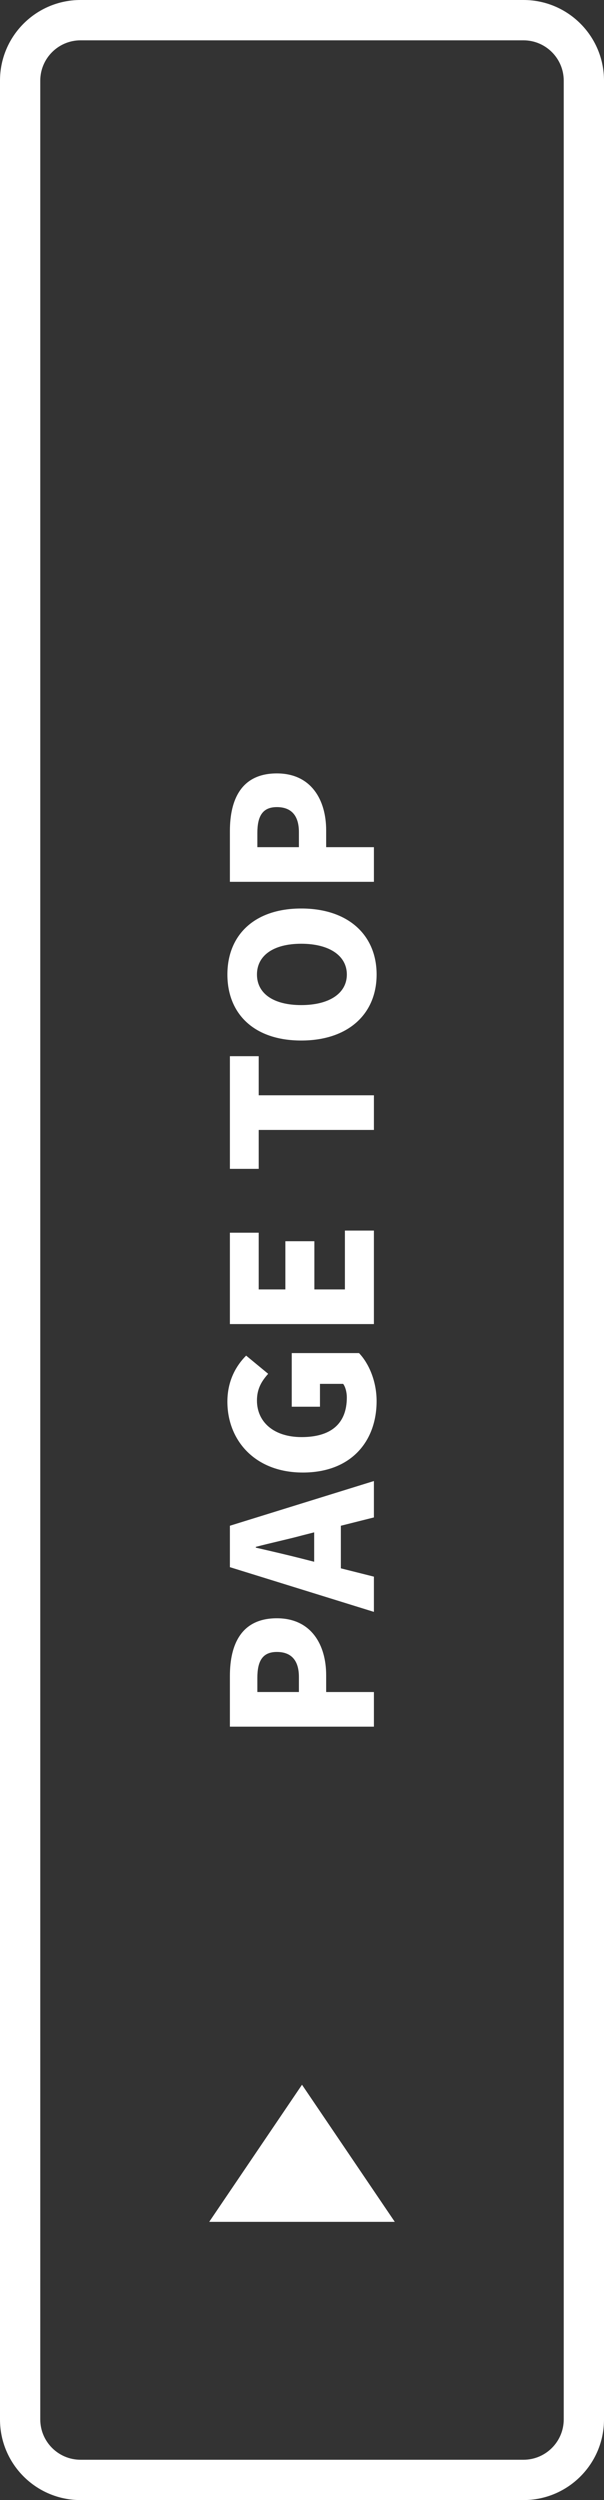
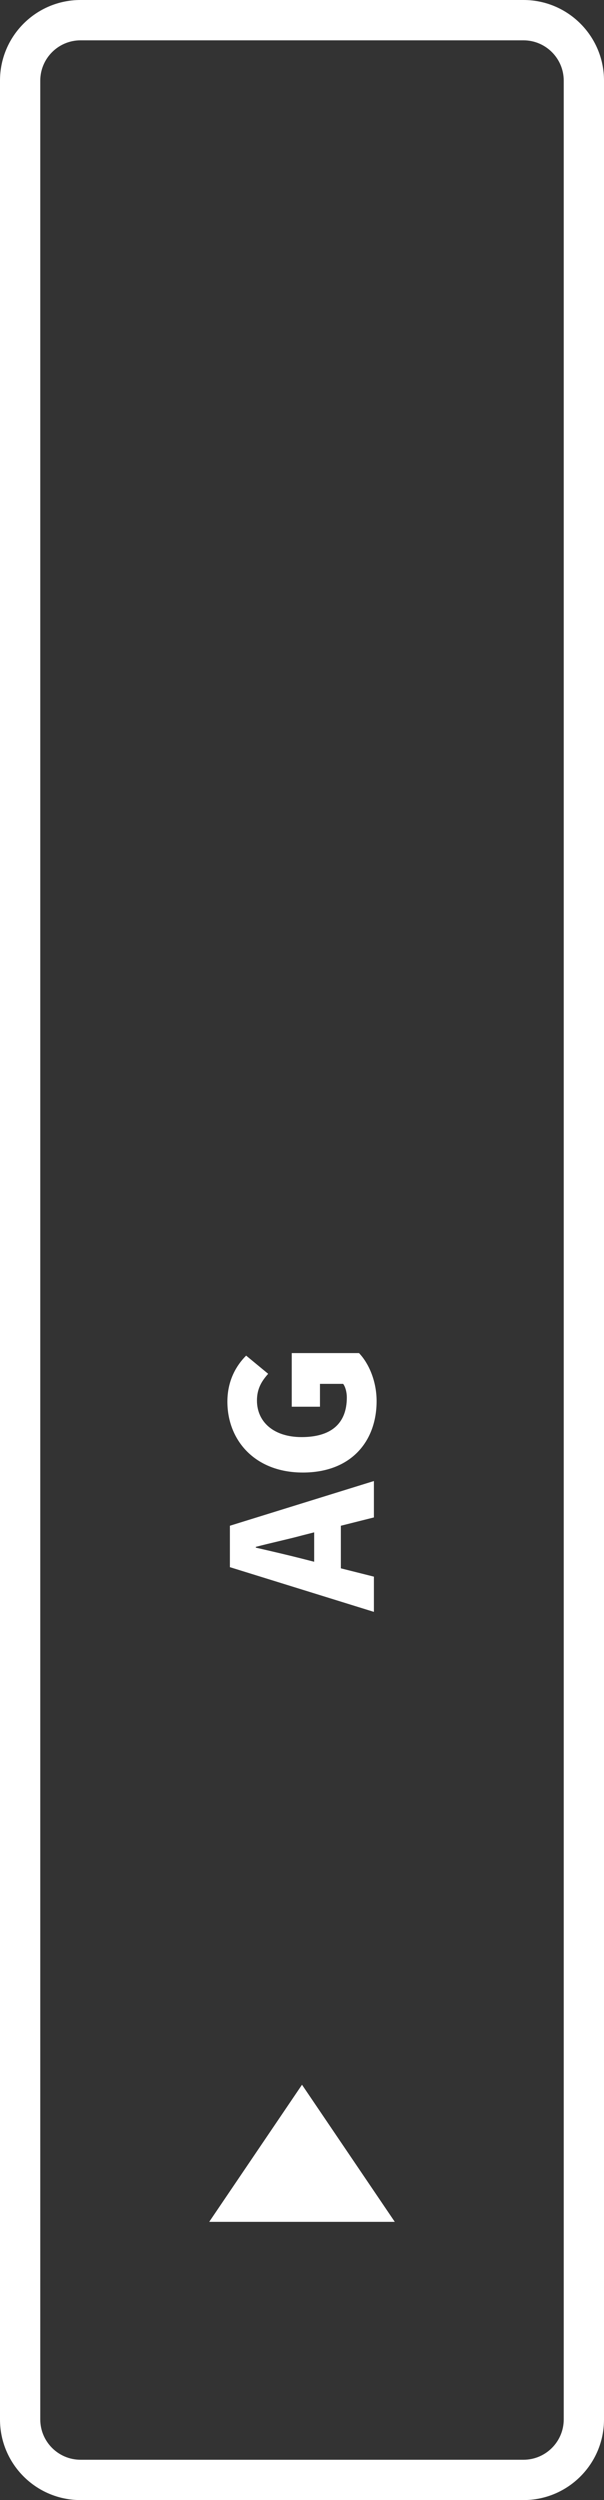
<svg xmlns="http://www.w3.org/2000/svg" id="_レイヤー_1" data-name="レイヤー 1" viewBox="0 0 75 310">
  <rect x="0" y="0" width="75" height="310" fill="#333333" stroke="none" />
  <defs>
    <style>
      .cls-1 {
        fill: #fff;
        stroke-width: 0px;
      }
    </style>
  </defs>
  <path class="cls-1" d="M65,5c2.757,0,5,2.243,5,5v290c0,2.757-2.243,5-5,5H10c-2.757,0-5-2.243-5-5V10c0-2.757,2.243-5,5-5h55M65,0H10C4.477,0,0,4.477,0,10v290c0,5.523,4.477,10,10,10h55c5.523,0,10-4.477,10-10V10c0-5.523-4.477-10-10-10h0Z" />
  <g>
-     <path class="cls-1" d="M28.547,214.1v-6.288c0-3.913,1.416-7.153,5.833-7.153,4.248,0,6.12,3.265,6.12,7.057v2.089h5.929v4.296h-17.881ZM37.116,207.931c0-2.088-.984-3.096-2.736-3.096-1.8,0-2.424,1.152-2.424,3.216v1.753h5.16v-1.873Z" />
    <path class="cls-1" d="M28.547,194.323v-5.137l17.881-5.544v4.513l-4.104,1.031v5.281l4.104,1.031v4.369l-17.881-5.545ZM39.012,193.652v-3.648l-1.512.385c-1.776.479-3.913.936-5.736,1.416v.096c1.872.432,3.96.912,5.736,1.367l1.512.385Z" />
    <path class="cls-1" d="M37.596,182.588c-5.953,0-9.361-4.009-9.361-8.785,0-2.616,1.104-4.489,2.328-5.712l2.736,2.256c-.792.888-1.393,1.824-1.393,3.312,0,2.641,2.064,4.536,5.545,4.536,3.552,0,5.616-1.584,5.616-4.92,0-.624-.168-1.296-.456-1.68h-2.88v2.833h-3.504v-6.649h8.353c1.2,1.249,2.184,3.457,2.184,5.953,0,4.944-3.12,8.857-9.168,8.857Z" />
-     <path class="cls-1" d="M28.547,164.18v-11.329h3.576v7.033h3.312v-5.977h3.601v5.977h3.792v-7.297h3.6v11.593h-17.881Z" />
-     <path class="cls-1" d="M32.124,140.109v4.824h-3.576v-13.969h3.576v4.848h14.305v4.296h-14.305Z" />
-     <path class="cls-1" d="M37.404,129.021c-5.856,0-9.168-3.312-9.168-8.185,0-4.873,3.336-8.185,9.168-8.185,5.856,0,9.361,3.312,9.361,8.185,0,4.872-3.504,8.185-9.361,8.185ZM37.404,117.02c-3.456,0-5.497,1.464-5.497,3.816,0,2.352,2.041,3.792,5.497,3.792,3.457,0,5.665-1.44,5.665-3.792,0-2.353-2.208-3.816-5.665-3.816Z" />
-     <path class="cls-1" d="M28.547,109.342v-6.289c0-3.913,1.416-7.153,5.833-7.153,4.248,0,6.12,3.264,6.12,7.057v2.088h5.929v4.296h-17.881ZM37.116,103.173c0-2.088-.984-3.096-2.736-3.096-1.8,0-2.424,1.152-2.424,3.216v1.752h5.16v-1.873Z" />
  </g>
  <polygon class="cls-1" points="37.5 258.5 25.979 275.5 49.021 275.5 37.5 258.5" />
</svg>